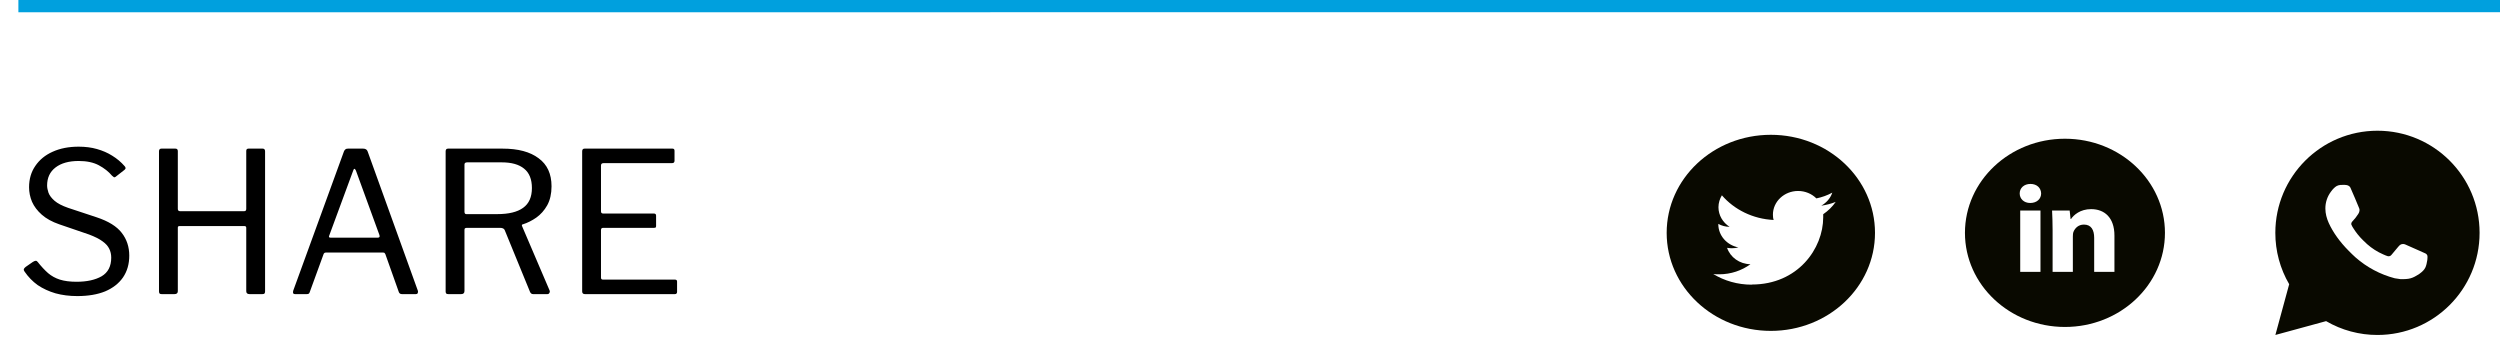
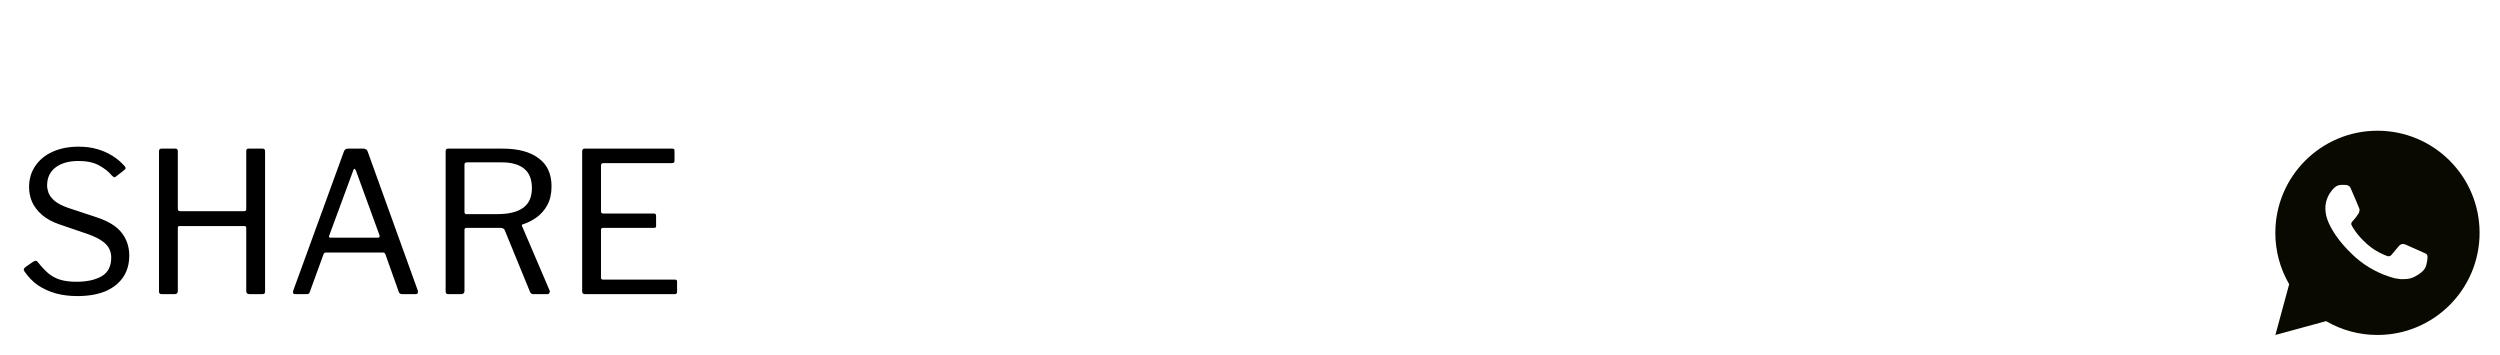
<svg xmlns="http://www.w3.org/2000/svg" width="204" height="29" viewBox="0 0 204 29" fill="none">
  <g clip-path="url(#clip0_235_3)">
-     <path d="M144.5 11C149.199 11 153 14.577 153 19C153 23.423 149.199 27 144.5 27C139.801 27 136 23.423 136 19C136 14.577 139.801 11 144.5 11ZM142.946 23.217C146.71 23.217 148.774 20.28 148.774 17.732V17.48C149.175 17.206 149.527 16.863 149.794 16.474C149.43 16.623 149.029 16.726 148.616 16.783C149.041 16.543 149.369 16.166 149.515 15.72C149.114 15.937 148.677 16.097 148.216 16.189C147.839 15.812 147.305 15.583 146.722 15.583C145.593 15.583 144.67 16.451 144.67 17.514C144.67 17.663 144.682 17.811 144.731 17.949C143.031 17.869 141.513 17.103 140.505 15.937C140.335 16.223 140.226 16.554 140.226 16.909C140.226 17.572 140.59 18.166 141.136 18.509C140.796 18.509 140.481 18.417 140.214 18.269V18.291C140.214 19.229 140.918 20.006 141.853 20.189C141.683 20.234 141.501 20.257 141.319 20.257C141.185 20.257 141.064 20.246 140.93 20.223C141.185 20.989 141.95 21.549 142.836 21.56C142.132 22.074 141.246 22.383 140.286 22.383C140.116 22.383 139.959 22.383 139.801 22.36C140.699 22.909 141.78 23.229 142.934 23.229" fill="#090900" />
-   </g>
+     </g>
  <path d="M194.001 10.667C198.603 10.667 202.334 14.398 202.334 19C202.334 23.602 198.603 27.333 194.001 27.333C192.528 27.336 191.081 26.946 189.809 26.204L185.671 27.333L186.797 23.193C186.055 21.921 185.665 20.473 185.667 19C185.667 14.398 189.398 10.667 194.001 10.667ZM191.161 15.083L190.994 15.09C190.886 15.097 190.781 15.126 190.684 15.173C190.594 15.225 190.511 15.289 190.439 15.363C190.339 15.457 190.282 15.539 190.222 15.618C189.913 16.019 189.747 16.511 189.75 17.017C189.752 17.425 189.858 17.823 190.025 18.194C190.366 18.946 190.927 19.742 191.667 20.479C191.845 20.657 192.02 20.835 192.208 21.001C193.128 21.81 194.224 22.394 195.408 22.706L195.882 22.778C196.036 22.787 196.19 22.775 196.345 22.767C196.588 22.755 196.825 22.689 197.039 22.575C197.148 22.519 197.255 22.457 197.358 22.392C197.358 22.392 197.394 22.368 197.462 22.317C197.575 22.233 197.644 22.174 197.737 22.077C197.807 22.005 197.866 21.921 197.912 21.825C197.977 21.689 198.042 21.43 198.069 21.214C198.089 21.049 198.083 20.959 198.081 20.903C198.077 20.814 198.003 20.722 197.922 20.683L197.437 20.465C197.437 20.465 196.712 20.149 196.269 19.948C196.223 19.927 196.173 19.916 196.122 19.913C196.065 19.907 196.008 19.914 195.953 19.932C195.899 19.95 195.849 19.98 195.807 20.019C195.803 20.017 195.747 20.065 195.145 20.795C195.11 20.841 195.063 20.877 195.008 20.896C194.954 20.915 194.894 20.918 194.838 20.903C194.784 20.889 194.731 20.87 194.679 20.848C194.576 20.805 194.54 20.788 194.469 20.758C193.991 20.55 193.548 20.268 193.157 19.922C193.052 19.831 192.954 19.731 192.854 19.634C192.526 19.32 192.241 18.965 192.004 18.578L191.955 18.498C191.92 18.445 191.892 18.387 191.87 18.328C191.838 18.205 191.921 18.107 191.921 18.107C191.921 18.107 192.123 17.885 192.217 17.765C192.309 17.648 192.387 17.535 192.437 17.454C192.535 17.296 192.566 17.133 192.514 17.008C192.281 16.438 192.04 15.871 191.791 15.307C191.742 15.195 191.596 15.115 191.463 15.099C191.418 15.094 191.373 15.089 191.328 15.086C191.216 15.079 191.104 15.081 190.992 15.089L191.161 15.083Z" fill="#090900" />
  <g clip-path="url(#clip1_235_3)">
-     <path d="M168.5 11.32C163.993 11.32 160.34 14.758 160.34 19C160.34 23.242 163.993 26.68 168.5 26.68C173.007 26.68 176.66 23.242 176.66 19C176.66 14.758 173.007 11.32 168.5 11.32ZM166.503 22.183H164.85V17.178H166.503V22.183ZM165.666 16.564C165.144 16.564 164.807 16.216 164.807 15.786C164.807 15.346 165.154 15.009 165.687 15.009C166.22 15.009 166.547 15.346 166.557 15.786C166.557 16.216 166.22 16.564 165.666 16.564ZM172.538 22.183H170.885V19.41C170.885 18.764 170.645 18.326 170.048 18.326C169.591 18.326 169.32 18.622 169.2 18.908C169.156 19.01 169.145 19.154 169.145 19.297V22.182H167.492V18.774C167.492 18.15 167.471 17.627 167.449 17.178H168.884L168.96 17.873H168.993C169.211 17.546 169.744 17.065 170.635 17.065C171.722 17.065 172.538 17.75 172.538 19.224V22.183Z" fill="#090900" />
-   </g>
-   <path d="M204 0.495L1.5 0.5" stroke="#00A0DE" />
+     </g>
  <path d="M9.14 14.336C8.863 14.005 8.505 13.723 8.068 13.488C7.631 13.253 7.081 13.136 6.42 13.136C5.62 13.136 4.991 13.312 4.532 13.664C4.073 14.016 3.844 14.507 3.844 15.136C3.844 15.307 3.881 15.504 3.956 15.728C4.041 15.952 4.207 16.171 4.452 16.384C4.697 16.597 5.065 16.789 5.556 16.96L7.876 17.728C8.847 18.048 9.535 18.475 9.94 19.008C10.345 19.531 10.548 20.149 10.548 20.864C10.548 21.547 10.377 22.139 10.036 22.64C9.695 23.131 9.209 23.509 8.58 23.776C7.951 24.032 7.193 24.16 6.308 24.16C5.668 24.16 5.076 24.085 4.532 23.936C3.988 23.776 3.503 23.552 3.076 23.264C2.66 22.965 2.303 22.597 2.004 22.16C1.951 22.085 1.929 22.021 1.94 21.968C1.961 21.904 2.015 21.84 2.1 21.776L2.676 21.376C2.783 21.312 2.863 21.28 2.916 21.28C2.98 21.28 3.033 21.312 3.076 21.376C3.364 21.739 3.647 22.043 3.924 22.288C4.201 22.523 4.521 22.699 4.884 22.816C5.257 22.933 5.711 22.992 6.244 22.992C7.087 22.992 7.769 22.843 8.292 22.544C8.815 22.235 9.076 21.728 9.076 21.024C9.076 20.757 9.023 20.517 8.916 20.304C8.809 20.08 8.628 19.877 8.372 19.696C8.116 19.504 7.748 19.317 7.268 19.136L4.836 18.304C4.249 18.101 3.775 17.84 3.412 17.52C3.049 17.2 2.783 16.848 2.612 16.464C2.452 16.08 2.372 15.685 2.372 15.28C2.372 14.608 2.543 14.027 2.884 13.536C3.225 13.035 3.695 12.651 4.292 12.384C4.9 12.107 5.609 11.968 6.42 11.968C6.964 11.968 7.46 12.032 7.908 12.16C8.367 12.288 8.783 12.469 9.156 12.704C9.54 12.939 9.876 13.221 10.164 13.552C10.207 13.595 10.233 13.643 10.244 13.696C10.255 13.749 10.228 13.803 10.164 13.856L9.428 14.432C9.375 14.464 9.332 14.475 9.3 14.464C9.268 14.443 9.215 14.4 9.14 14.336ZM14.638 18.448C14.553 18.448 14.51 18.491 14.51 18.576V23.76C14.51 23.92 14.419 24 14.238 24H13.198C13.113 24 13.054 23.984 13.022 23.952C12.99 23.909 12.974 23.851 12.974 23.776V12.352C12.974 12.203 13.038 12.128 13.166 12.128H14.318C14.446 12.128 14.51 12.197 14.51 12.336V17.04C14.51 17.168 14.569 17.232 14.686 17.232H19.934C20.041 17.232 20.094 17.168 20.094 17.04V12.32C20.094 12.192 20.152 12.128 20.27 12.128H21.438C21.566 12.128 21.63 12.203 21.63 12.352V23.776C21.63 23.851 21.614 23.909 21.582 23.952C21.55 23.984 21.491 24 21.406 24H20.366C20.184 24 20.094 23.92 20.094 23.76V18.592C20.094 18.496 20.046 18.448 19.95 18.448H14.638ZM24.067 24C24.003 24 23.956 23.979 23.924 23.936C23.902 23.883 23.902 23.813 23.924 23.728L28.067 12.352C28.099 12.277 28.137 12.224 28.18 12.192C28.222 12.149 28.291 12.128 28.387 12.128H29.636C29.828 12.128 29.95 12.208 30.003 12.368L34.099 23.728C34.121 23.792 34.115 23.856 34.084 23.92C34.062 23.973 34.014 24 33.94 24H32.803C32.675 24 32.59 23.947 32.547 23.84L31.444 20.736C31.422 20.693 31.401 20.661 31.38 20.64C31.358 20.619 31.316 20.608 31.252 20.608H26.596C26.5 20.608 26.436 20.651 26.404 20.736L25.267 23.856C25.257 23.899 25.23 23.936 25.188 23.968C25.155 23.989 25.102 24 25.027 24H24.067ZM30.835 19.392C30.963 19.392 31.006 19.323 30.963 19.184L29.044 13.92C29.001 13.824 28.958 13.776 28.916 13.776C28.884 13.776 28.852 13.824 28.82 13.92L26.867 19.216C26.814 19.333 26.846 19.392 26.963 19.392H30.835ZM44.844 23.696C44.877 23.771 44.871 23.84 44.828 23.904C44.797 23.968 44.743 24 44.669 24H43.501C43.383 24 43.298 23.936 43.245 23.808L41.181 18.768C41.127 18.651 40.999 18.592 40.797 18.592H38.093C38.018 18.592 37.965 18.608 37.932 18.64C37.911 18.672 37.901 18.715 37.901 18.768V23.744C37.901 23.915 37.81 24 37.629 24H36.589C36.503 24 36.444 23.984 36.413 23.952C36.38 23.909 36.364 23.856 36.364 23.792V12.352C36.364 12.203 36.428 12.128 36.556 12.128H41.02C42.279 12.128 43.255 12.389 43.949 12.912C44.653 13.424 45.005 14.187 45.005 15.2C45.005 15.808 44.887 16.325 44.653 16.752C44.418 17.168 44.119 17.504 43.757 17.76C43.404 18.005 43.042 18.187 42.669 18.304C42.583 18.315 42.562 18.368 42.605 18.464L44.844 23.696ZM40.572 17.472C41.511 17.472 42.215 17.301 42.684 16.96C43.164 16.619 43.404 16.08 43.404 15.344C43.404 14.629 43.191 14.101 42.764 13.76C42.349 13.419 41.74 13.248 40.941 13.248H38.124C37.975 13.248 37.901 13.307 37.901 13.424V17.264C37.901 17.403 37.949 17.472 38.044 17.472H40.572ZM47.505 12.352C47.505 12.203 47.569 12.128 47.697 12.128H54.881C54.988 12.128 55.041 12.187 55.041 12.304V13.12C55.041 13.248 54.972 13.312 54.833 13.312H49.249C49.111 13.312 49.041 13.376 49.041 13.504V17.248C49.041 17.365 49.1 17.424 49.217 17.424H53.361C53.478 17.424 53.537 17.483 53.537 17.6V18.448C53.537 18.491 53.526 18.528 53.505 18.56C53.484 18.581 53.436 18.592 53.361 18.592H49.217C49.1 18.592 49.041 18.651 49.041 18.768V22.656C49.041 22.763 49.094 22.816 49.201 22.816H55.073C55.191 22.816 55.249 22.869 55.249 22.976V23.824C55.249 23.877 55.233 23.92 55.201 23.952C55.18 23.984 55.137 24 55.073 24H47.729C47.58 24 47.505 23.925 47.505 23.776V12.352Z" fill="black" />
  <defs>
    <clipPath id="clip0_235_3">
      <rect width="17" height="16" fill="white" transform="translate(136 11)" />
    </clipPath>
    <clipPath id="clip1_235_3">
      <rect width="17" height="16" fill="white" transform="translate(160 11)" />
    </clipPath>
  </defs>
</svg>